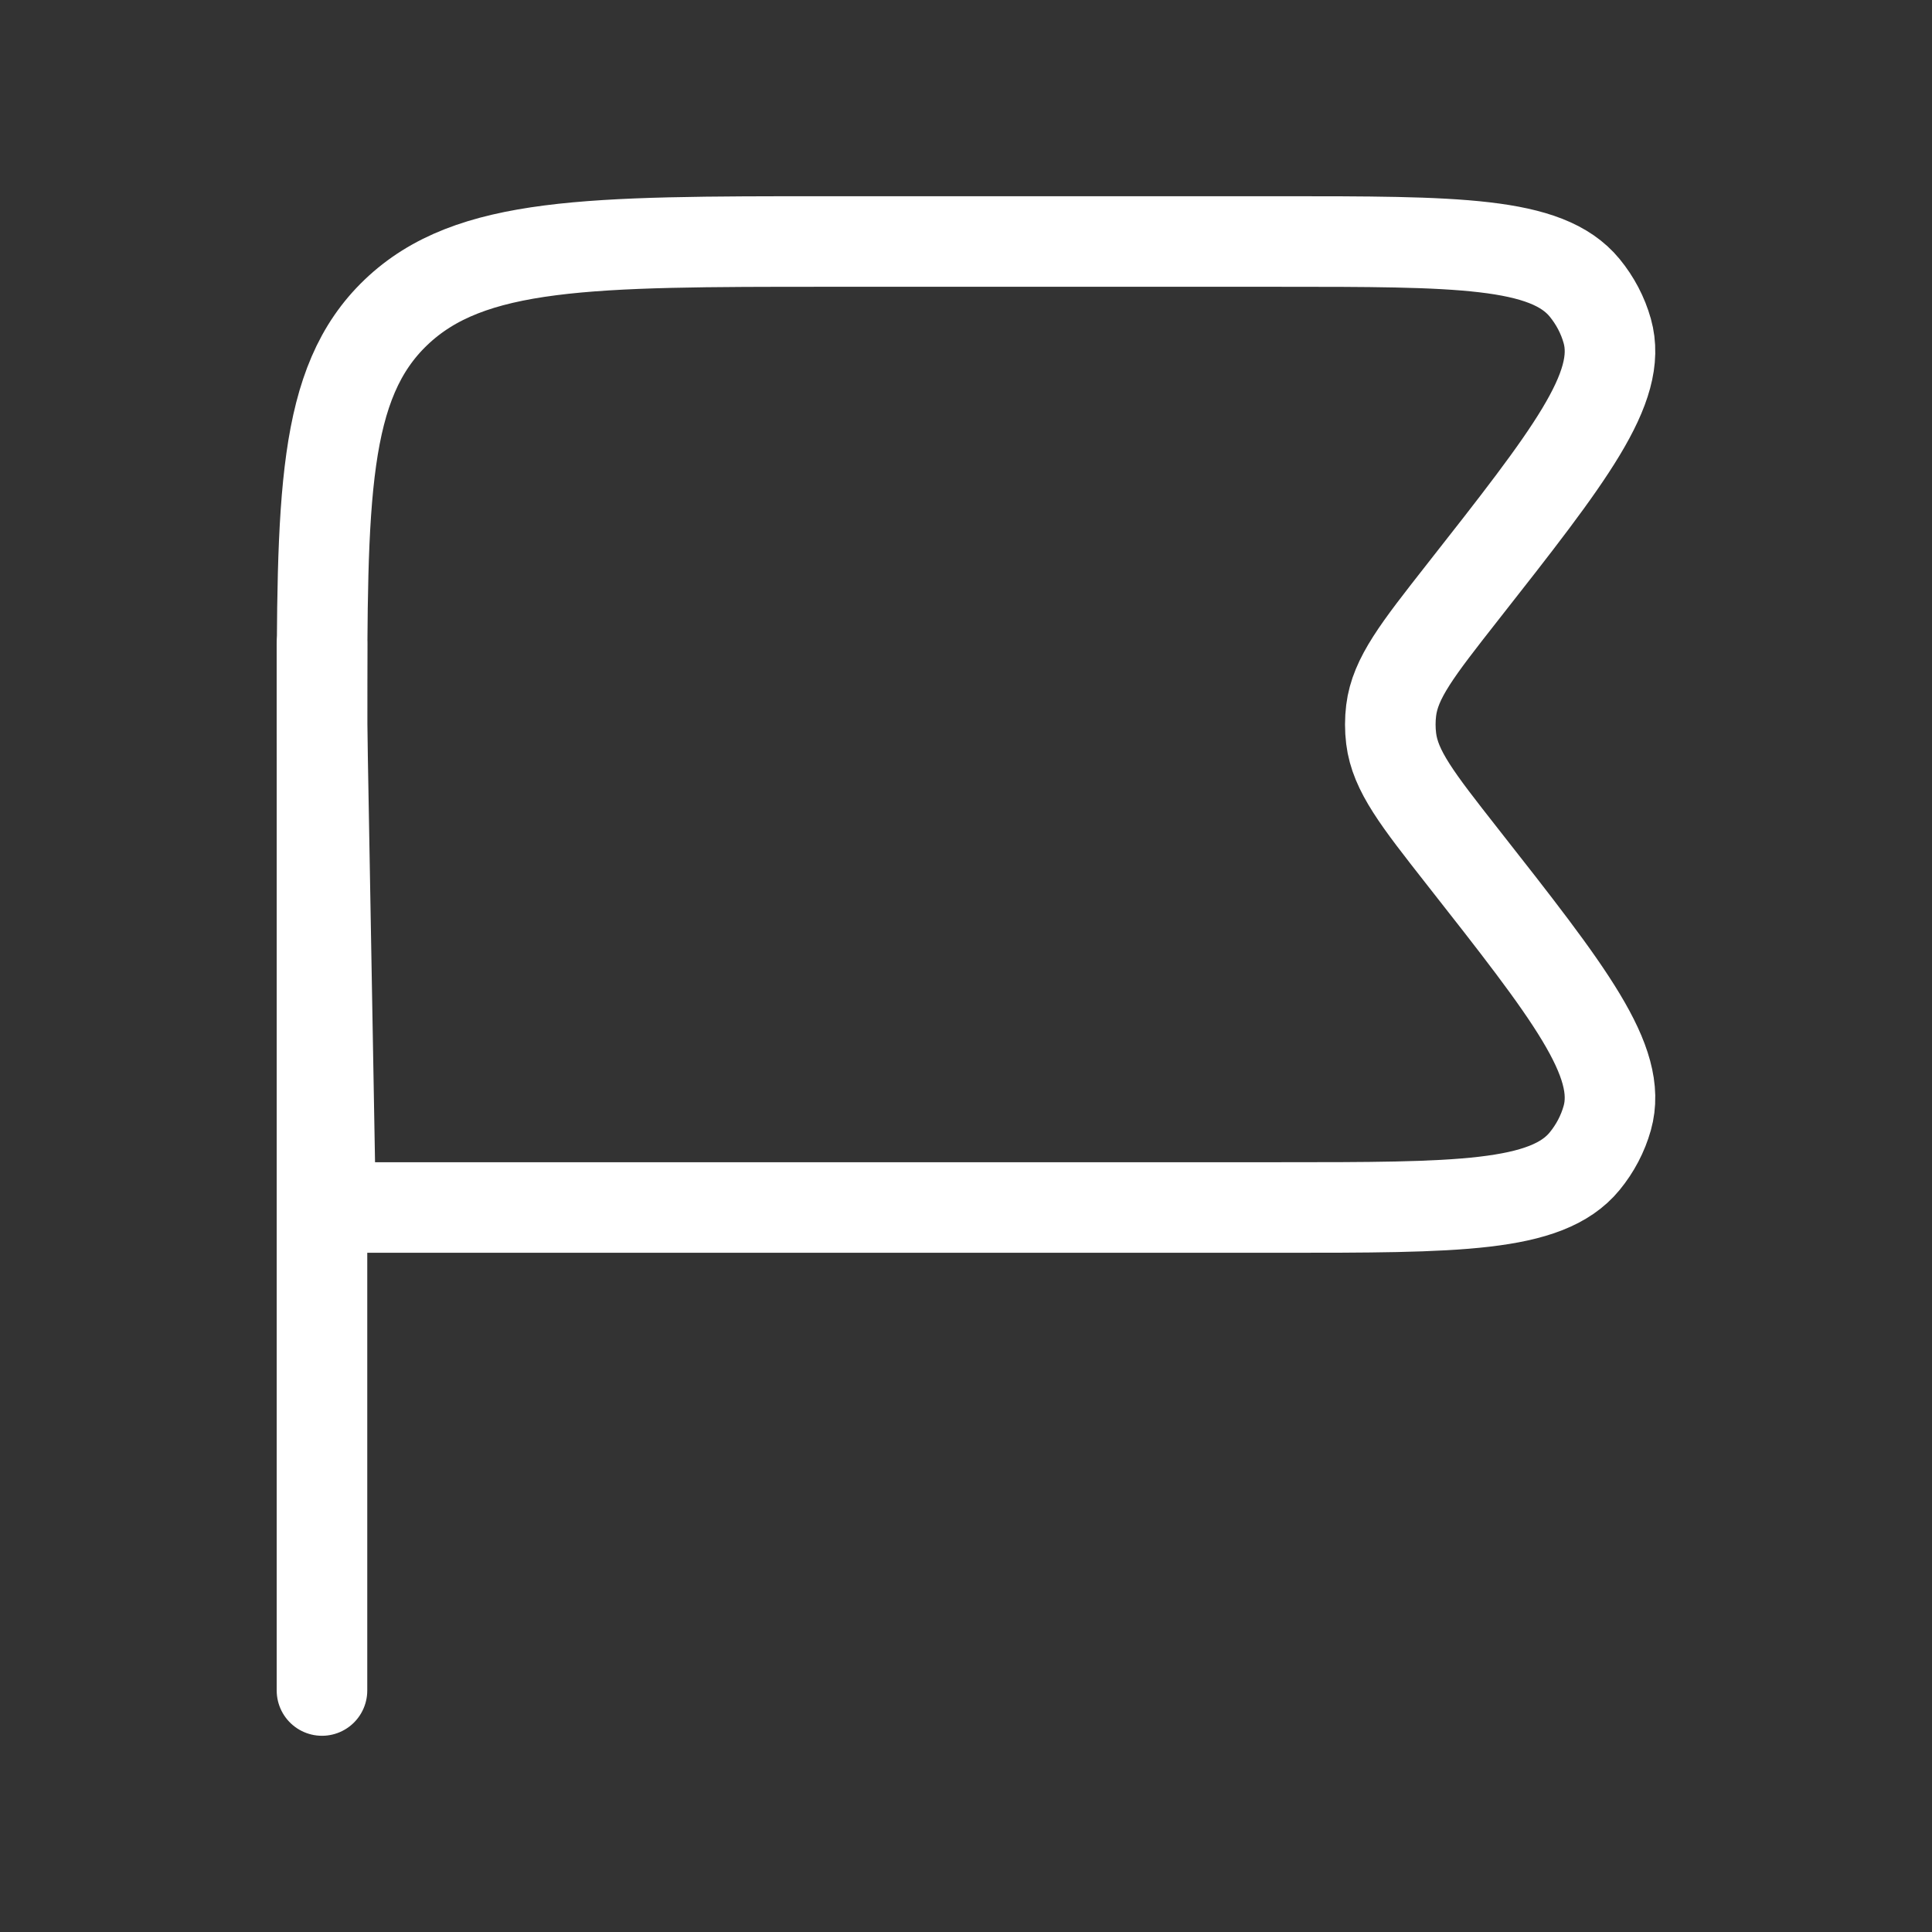
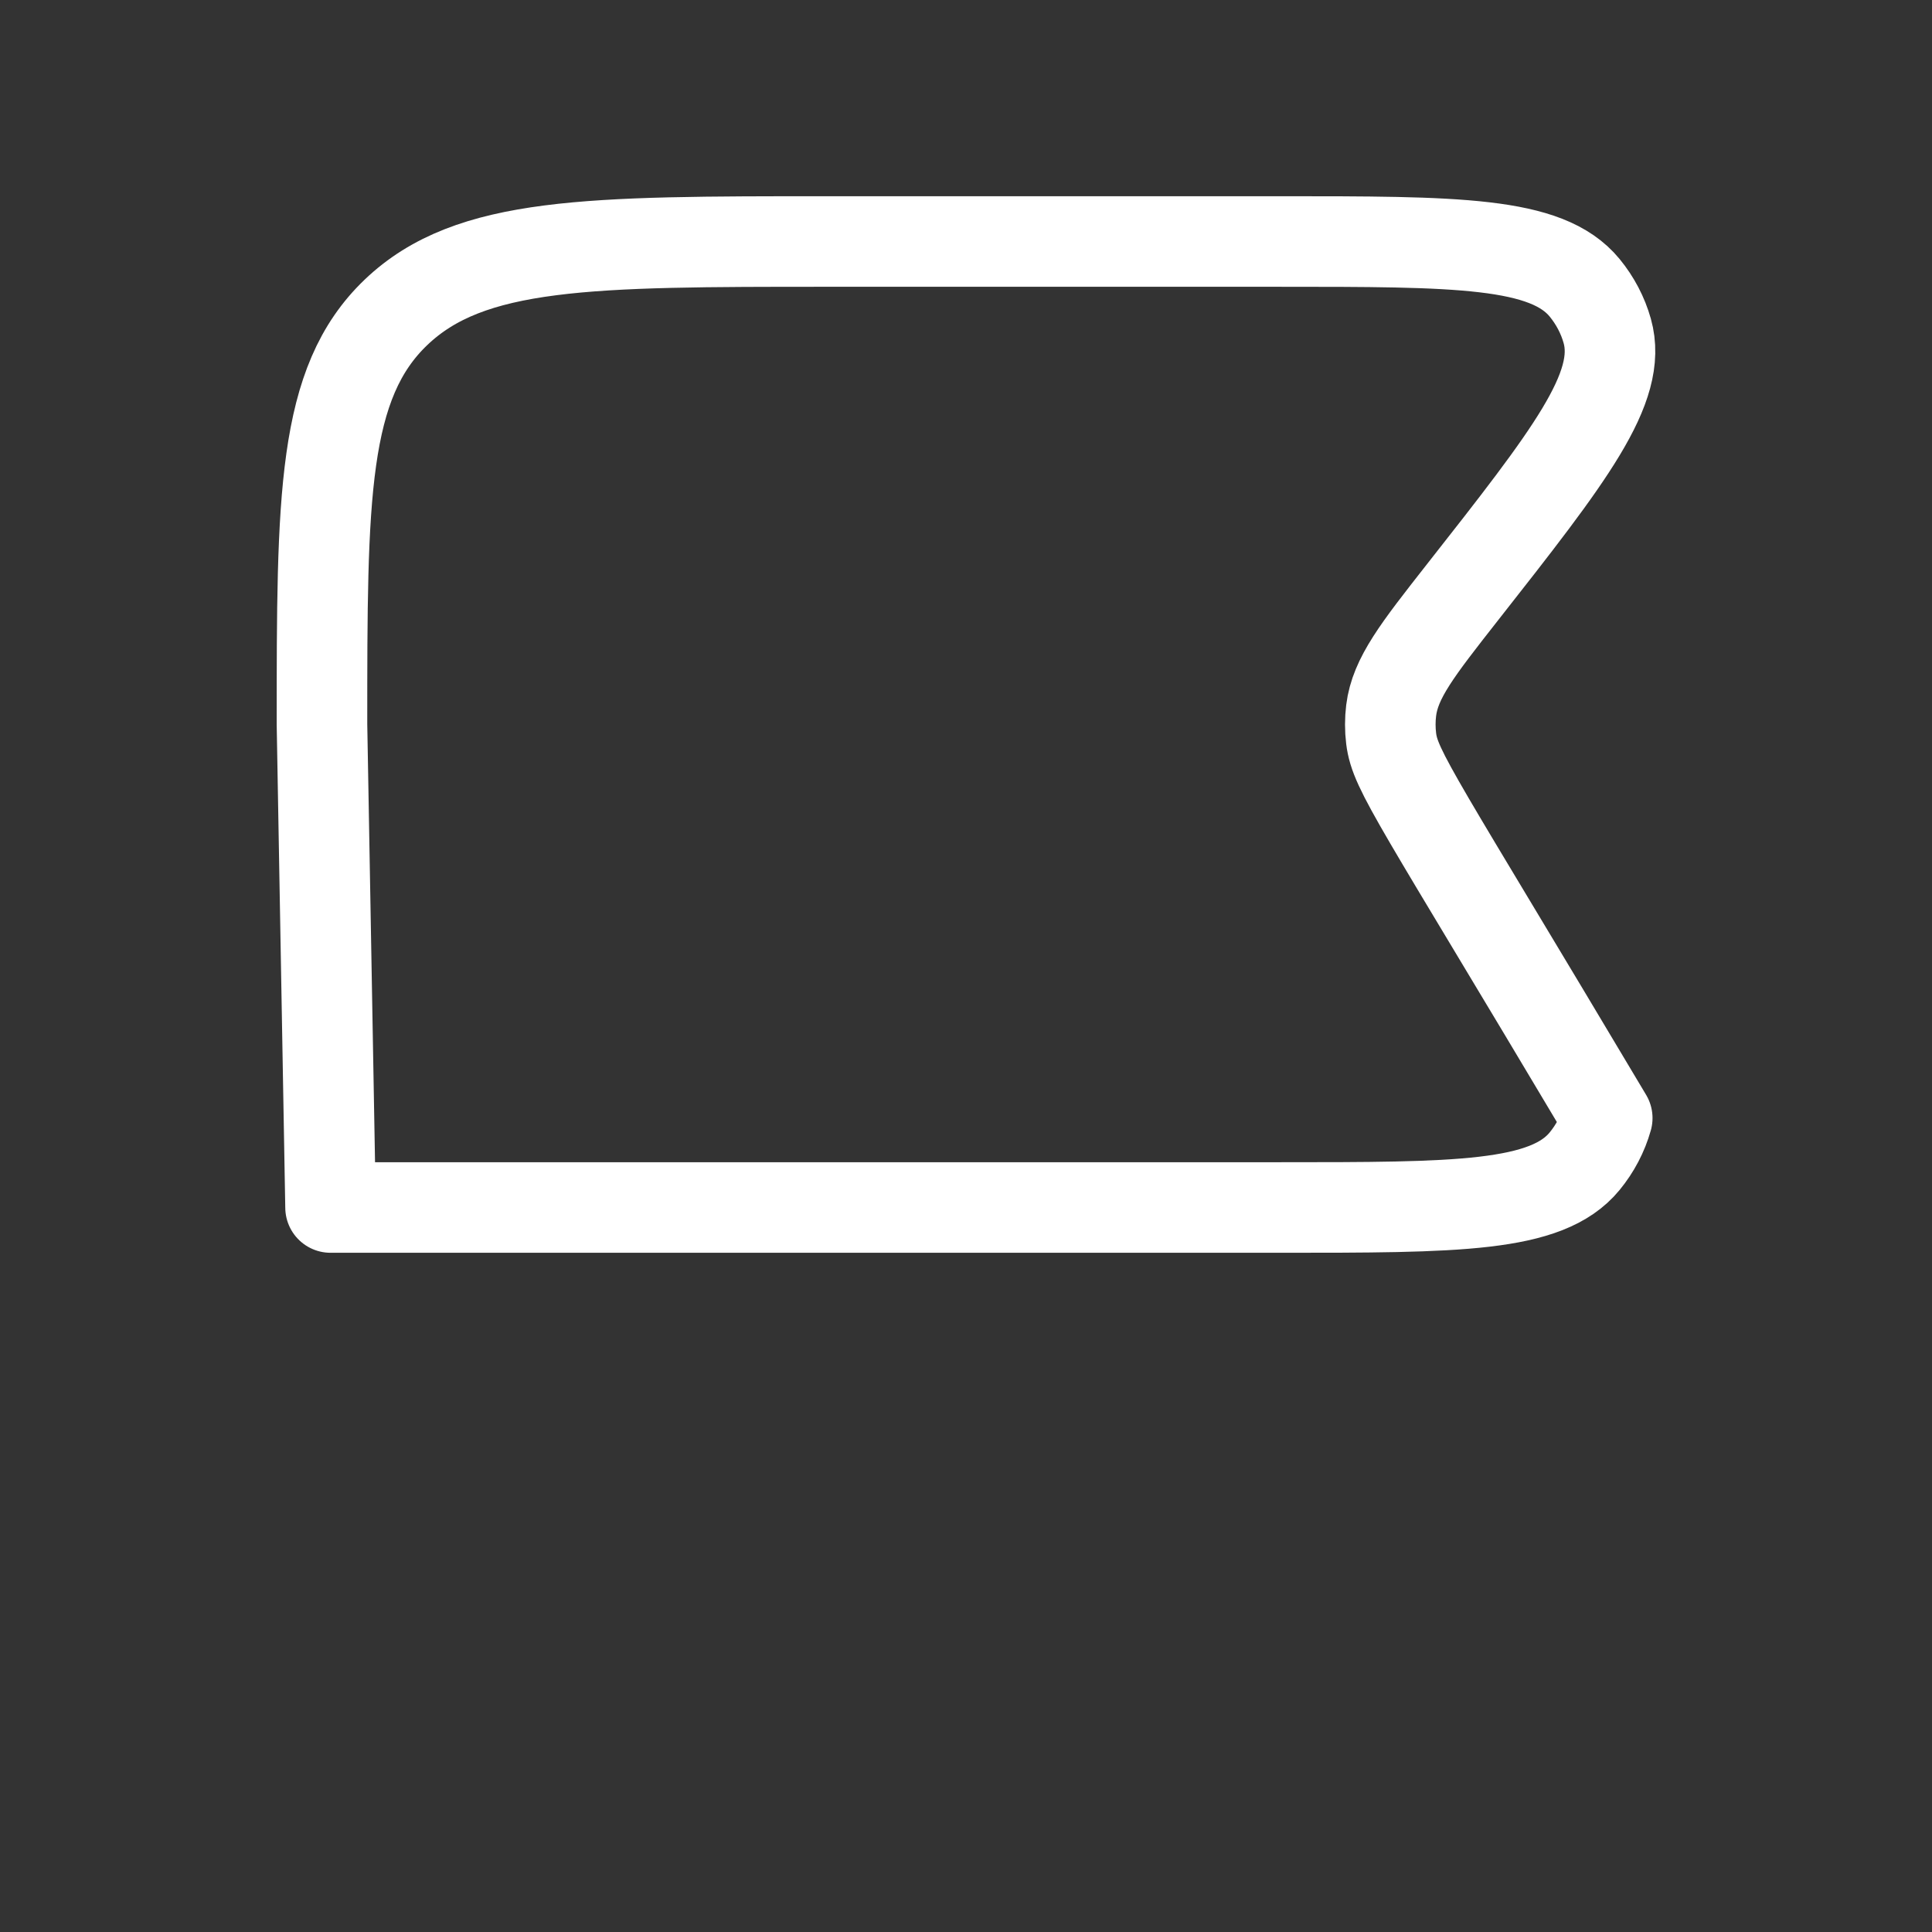
<svg xmlns="http://www.w3.org/2000/svg" width="32" height="32" viewBox="0 0 32 32" fill="none">
  <rect x="0" y="0" width="32" height="32" fill="#333333" stroke="none" />
-   <path d="M21.171 4H13.71C9.761 4 7.787 4 6.56 5.172C5.333 6.343 5.333 8.229 5.333 12L5.475 20H21.171C24.135 20 25.617 20 26.246 19.234C26.42 19.022 26.548 18.779 26.621 18.519C26.885 17.579 25.996 16.446 24.217 14.182C23.478 13.24 23.108 12.769 23.042 12.233C23.023 12.078 23.023 11.922 23.042 11.767C23.108 11.231 23.478 10.76 24.217 9.818C25.996 7.554 26.885 6.421 26.621 5.481C26.548 5.221 26.42 4.978 26.246 4.766C25.617 4 24.135 4 21.171 4Z" stroke="white" stroke-width="1.5" stroke-linecap="round" stroke-linejoin="round" />
-   <path d="M5.333 28V10.667" stroke="white" stroke-width="1.5" stroke-linecap="round" />
+   <path d="M21.171 4H13.71C9.761 4 7.787 4 6.56 5.172C5.333 6.343 5.333 8.229 5.333 12L5.475 20H21.171C24.135 20 25.617 20 26.246 19.234C26.42 19.022 26.548 18.779 26.621 18.519C23.478 13.24 23.108 12.769 23.042 12.233C23.023 12.078 23.023 11.922 23.042 11.767C23.108 11.231 23.478 10.76 24.217 9.818C25.996 7.554 26.885 6.421 26.621 5.481C26.548 5.221 26.42 4.978 26.246 4.766C25.617 4 24.135 4 21.171 4Z" stroke="white" stroke-width="1.5" stroke-linecap="round" stroke-linejoin="round" />
</svg>